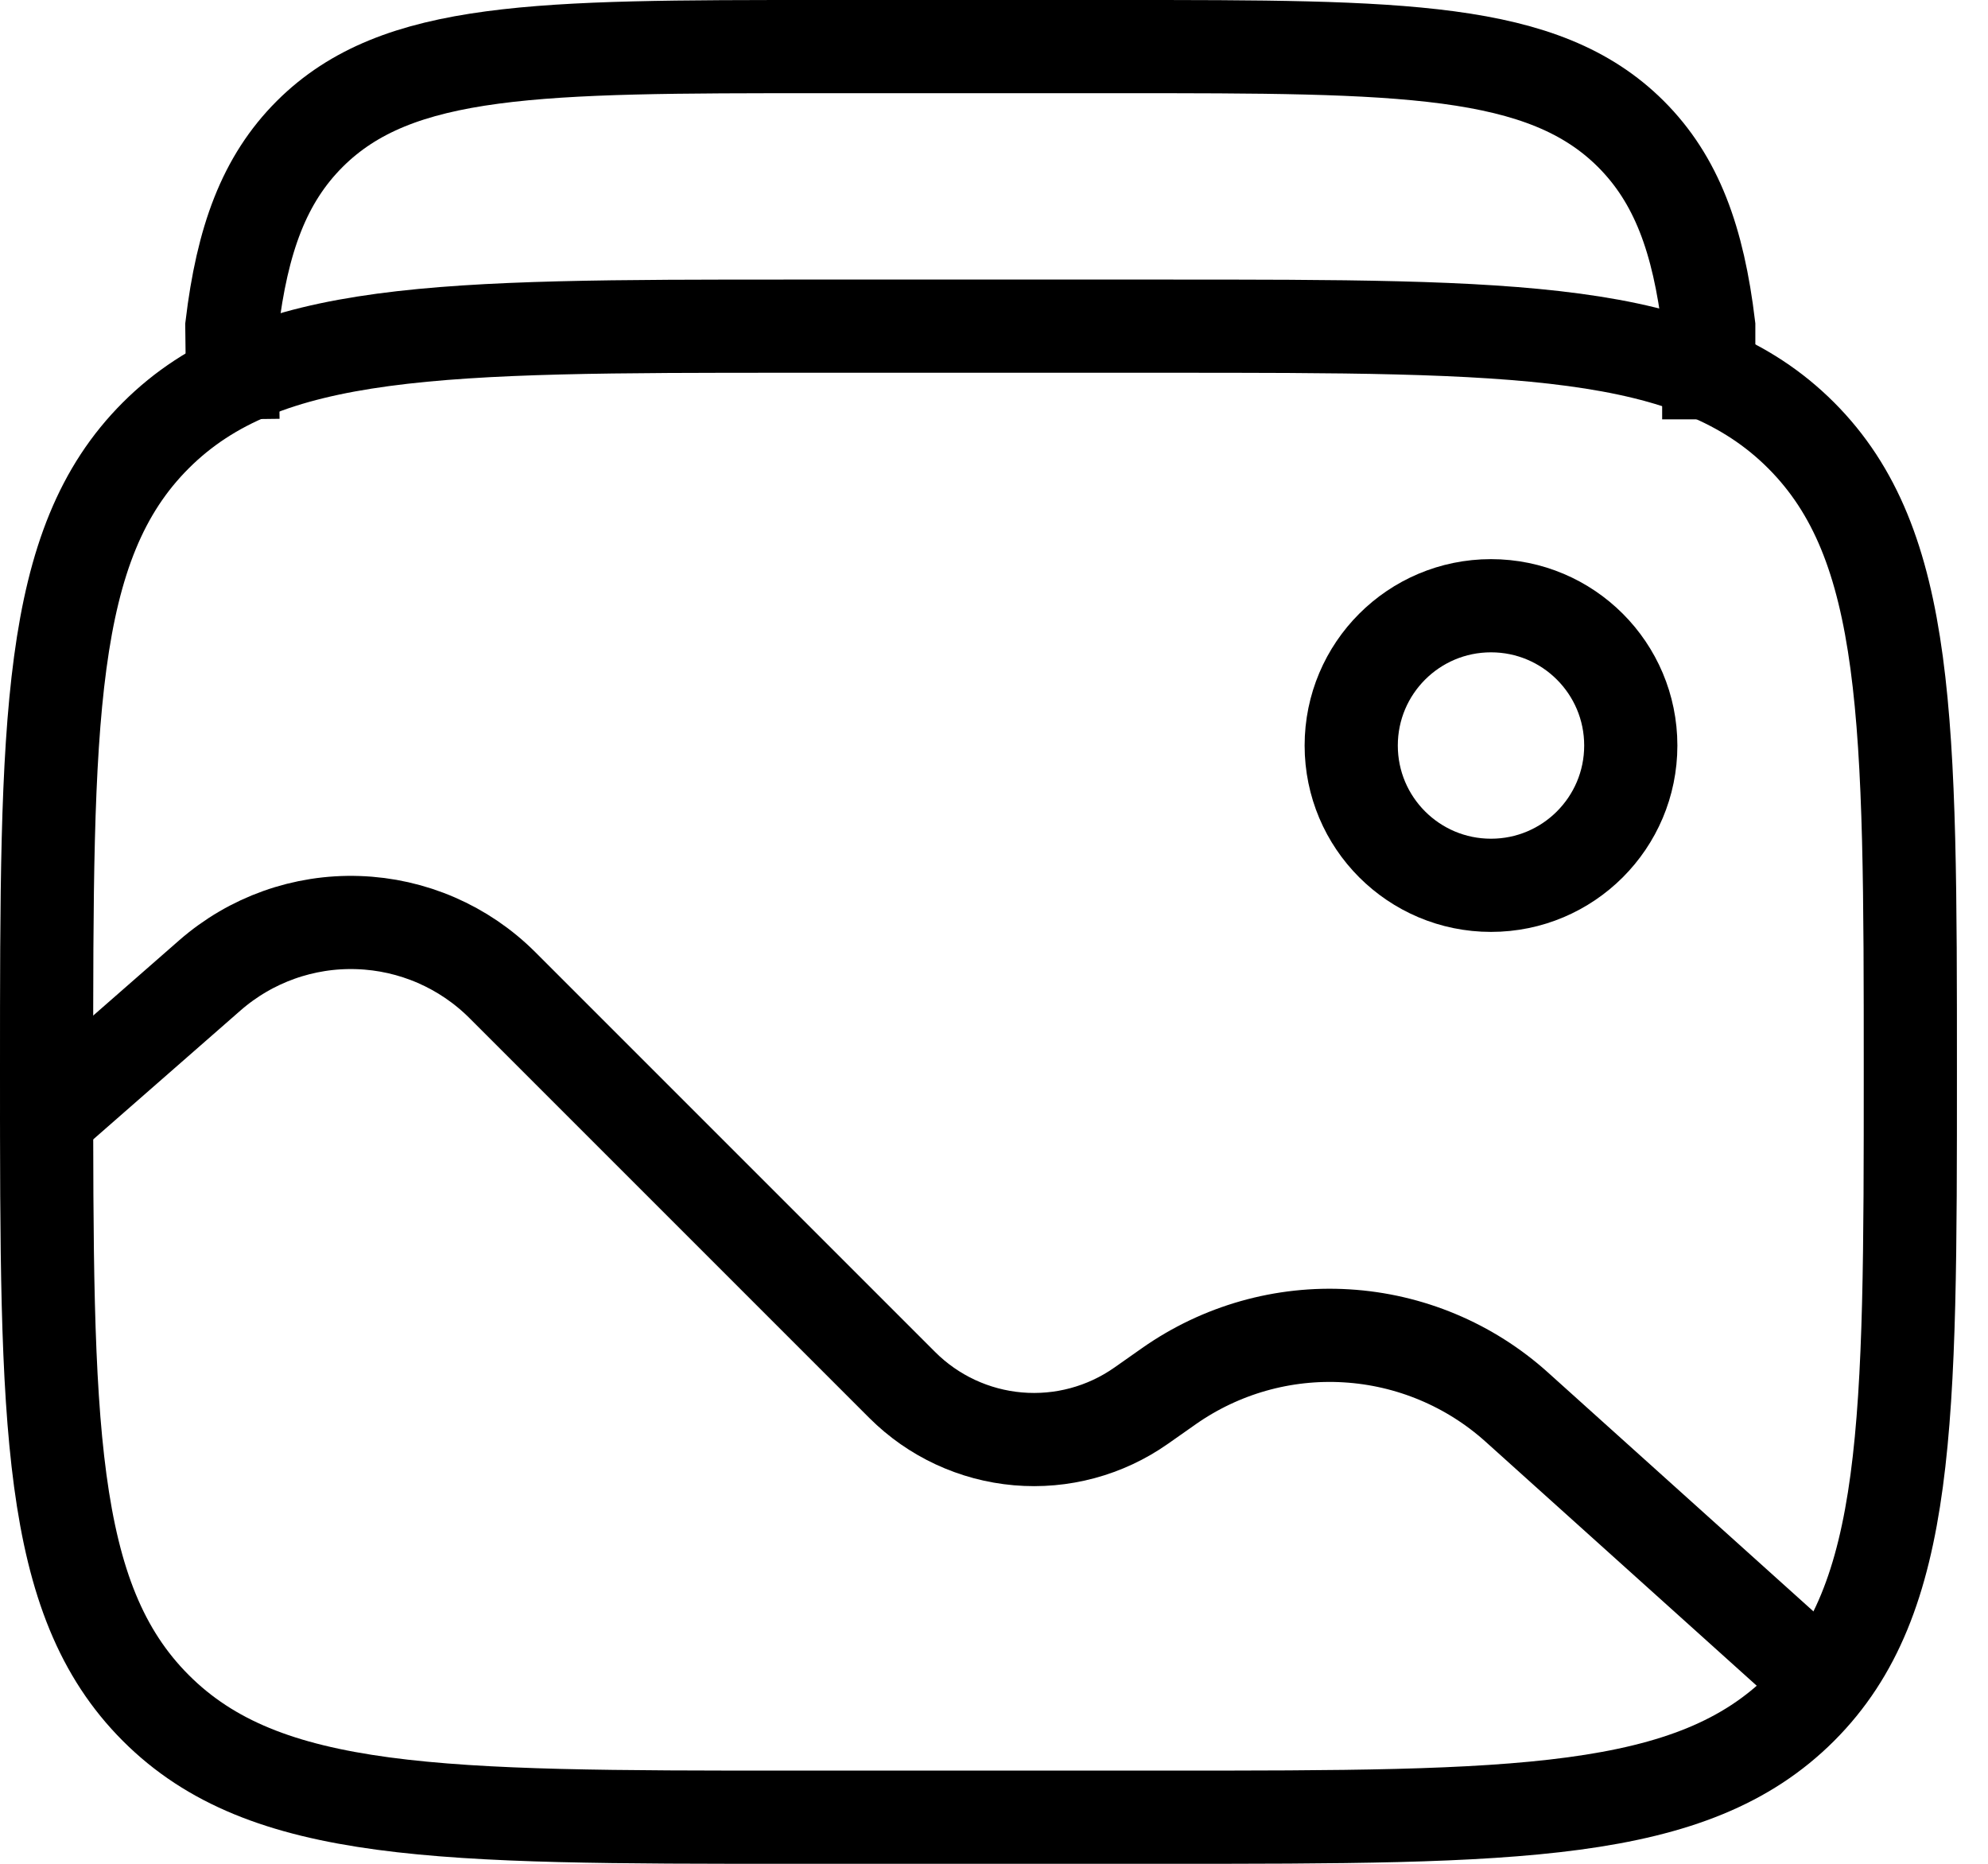
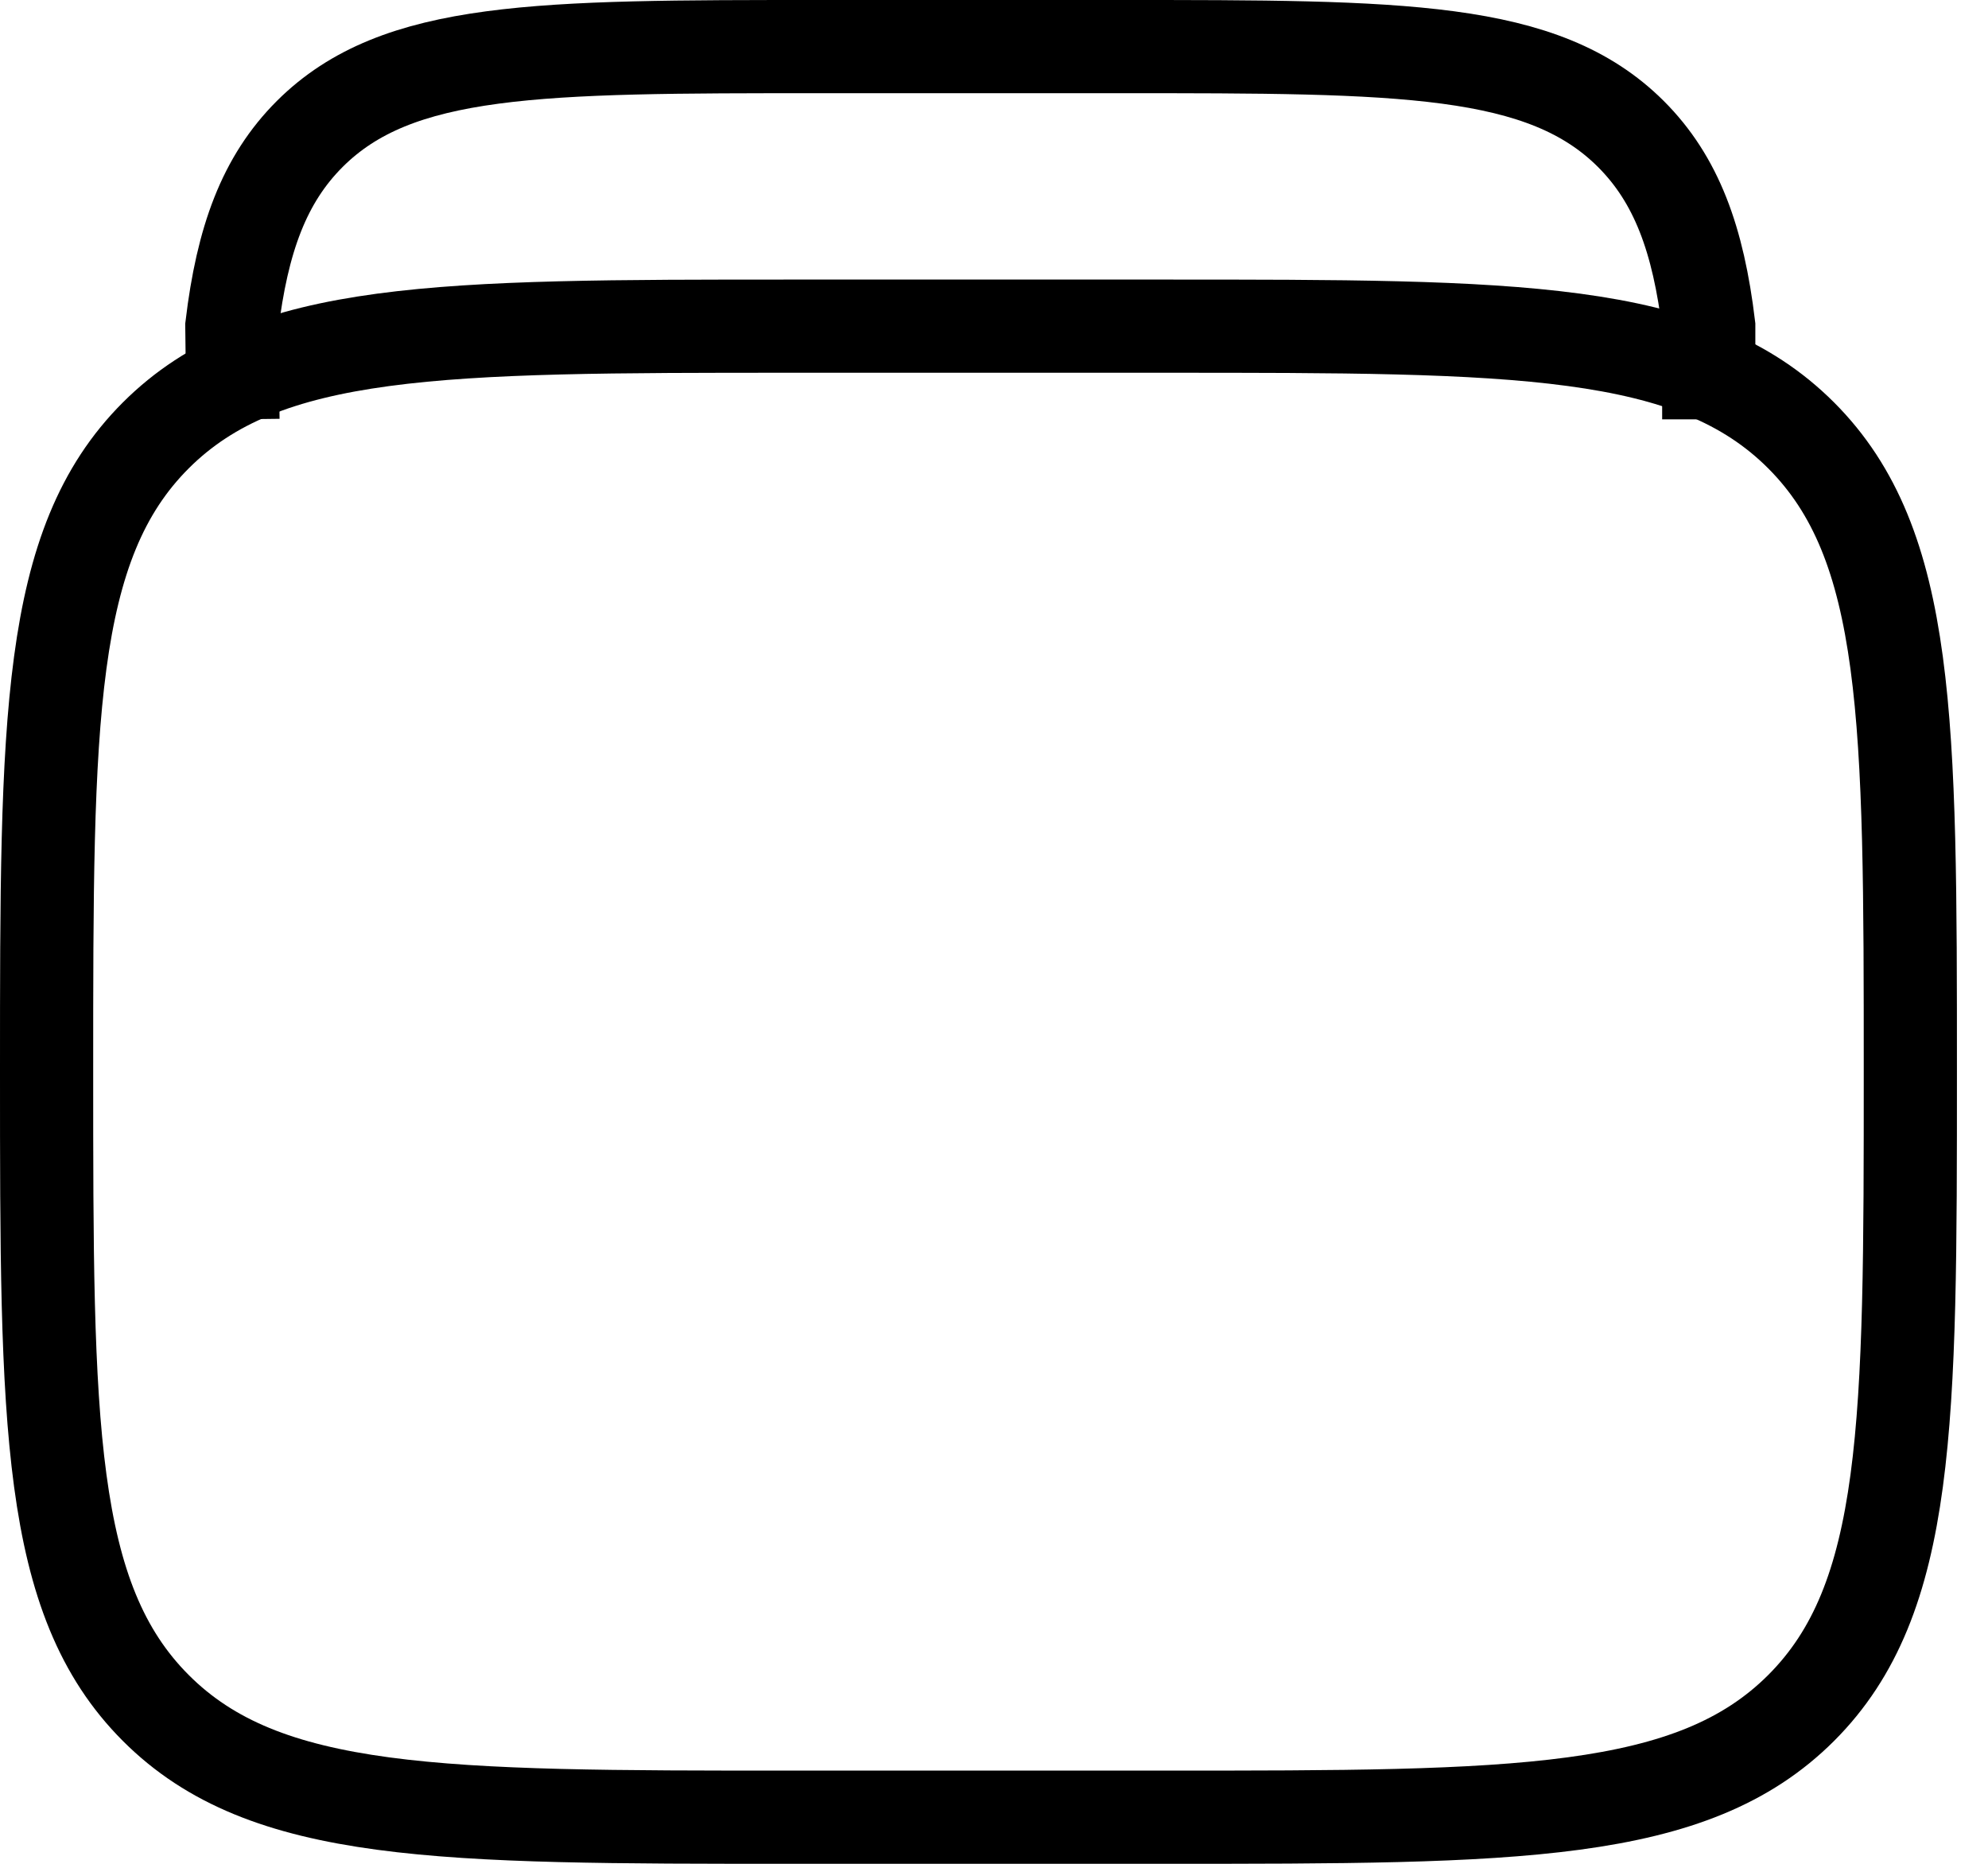
<svg xmlns="http://www.w3.org/2000/svg" width="32" height="30" viewBox="0 0 32 30" fill="none">
  <path d="M0.75 17.25C0.75 11.594 0.75 8.764 2.508 7.008C4.266 5.252 7.093 5.25 12.75 5.25H18.75C24.407 5.25 27.235 5.25 28.992 7.008C30.748 8.766 30.75 11.594 30.75 17.25C30.75 22.907 30.75 25.735 28.992 27.492C27.234 29.248 24.407 29.25 18.75 29.25H12.75C7.093 29.25 4.264 29.25 2.508 27.492C0.751 25.734 0.75 22.907 0.75 17.25Z" stroke="black" stroke-width="1.5" />
  <path d="M3.75 6.75L3.732 5.25C3.9 3.853 4.252 2.889 4.987 2.155C6.397 0.75 8.668 0.75 13.21 0.75H18.027C22.569 0.75 24.838 0.75 26.25 2.155C26.985 2.889 27.337 3.853 27.505 5.25V6.75" stroke="black" stroke-width="1.5" />
-   <path d="M24 14.25C25.243 14.25 26.25 13.243 26.25 12C26.25 10.757 25.243 9.75 24 9.75C22.757 9.75 21.75 10.757 21.75 12C21.75 13.243 22.757 14.25 24 14.25Z" stroke="black" stroke-width="1.5" />
-   <path d="M0.75 18L3.378 15.7C4.037 15.124 4.89 14.82 5.764 14.85C6.639 14.879 7.469 15.239 8.088 15.858L14.523 22.293C15.022 22.792 15.682 23.099 16.385 23.16C17.089 23.221 17.791 23.032 18.369 22.626L18.817 22.311C19.651 21.726 20.658 21.44 21.675 21.502C22.691 21.563 23.657 21.967 24.414 22.648L29.25 27" stroke="black" stroke-width="1.5" stroke-linecap="round" />
</svg>